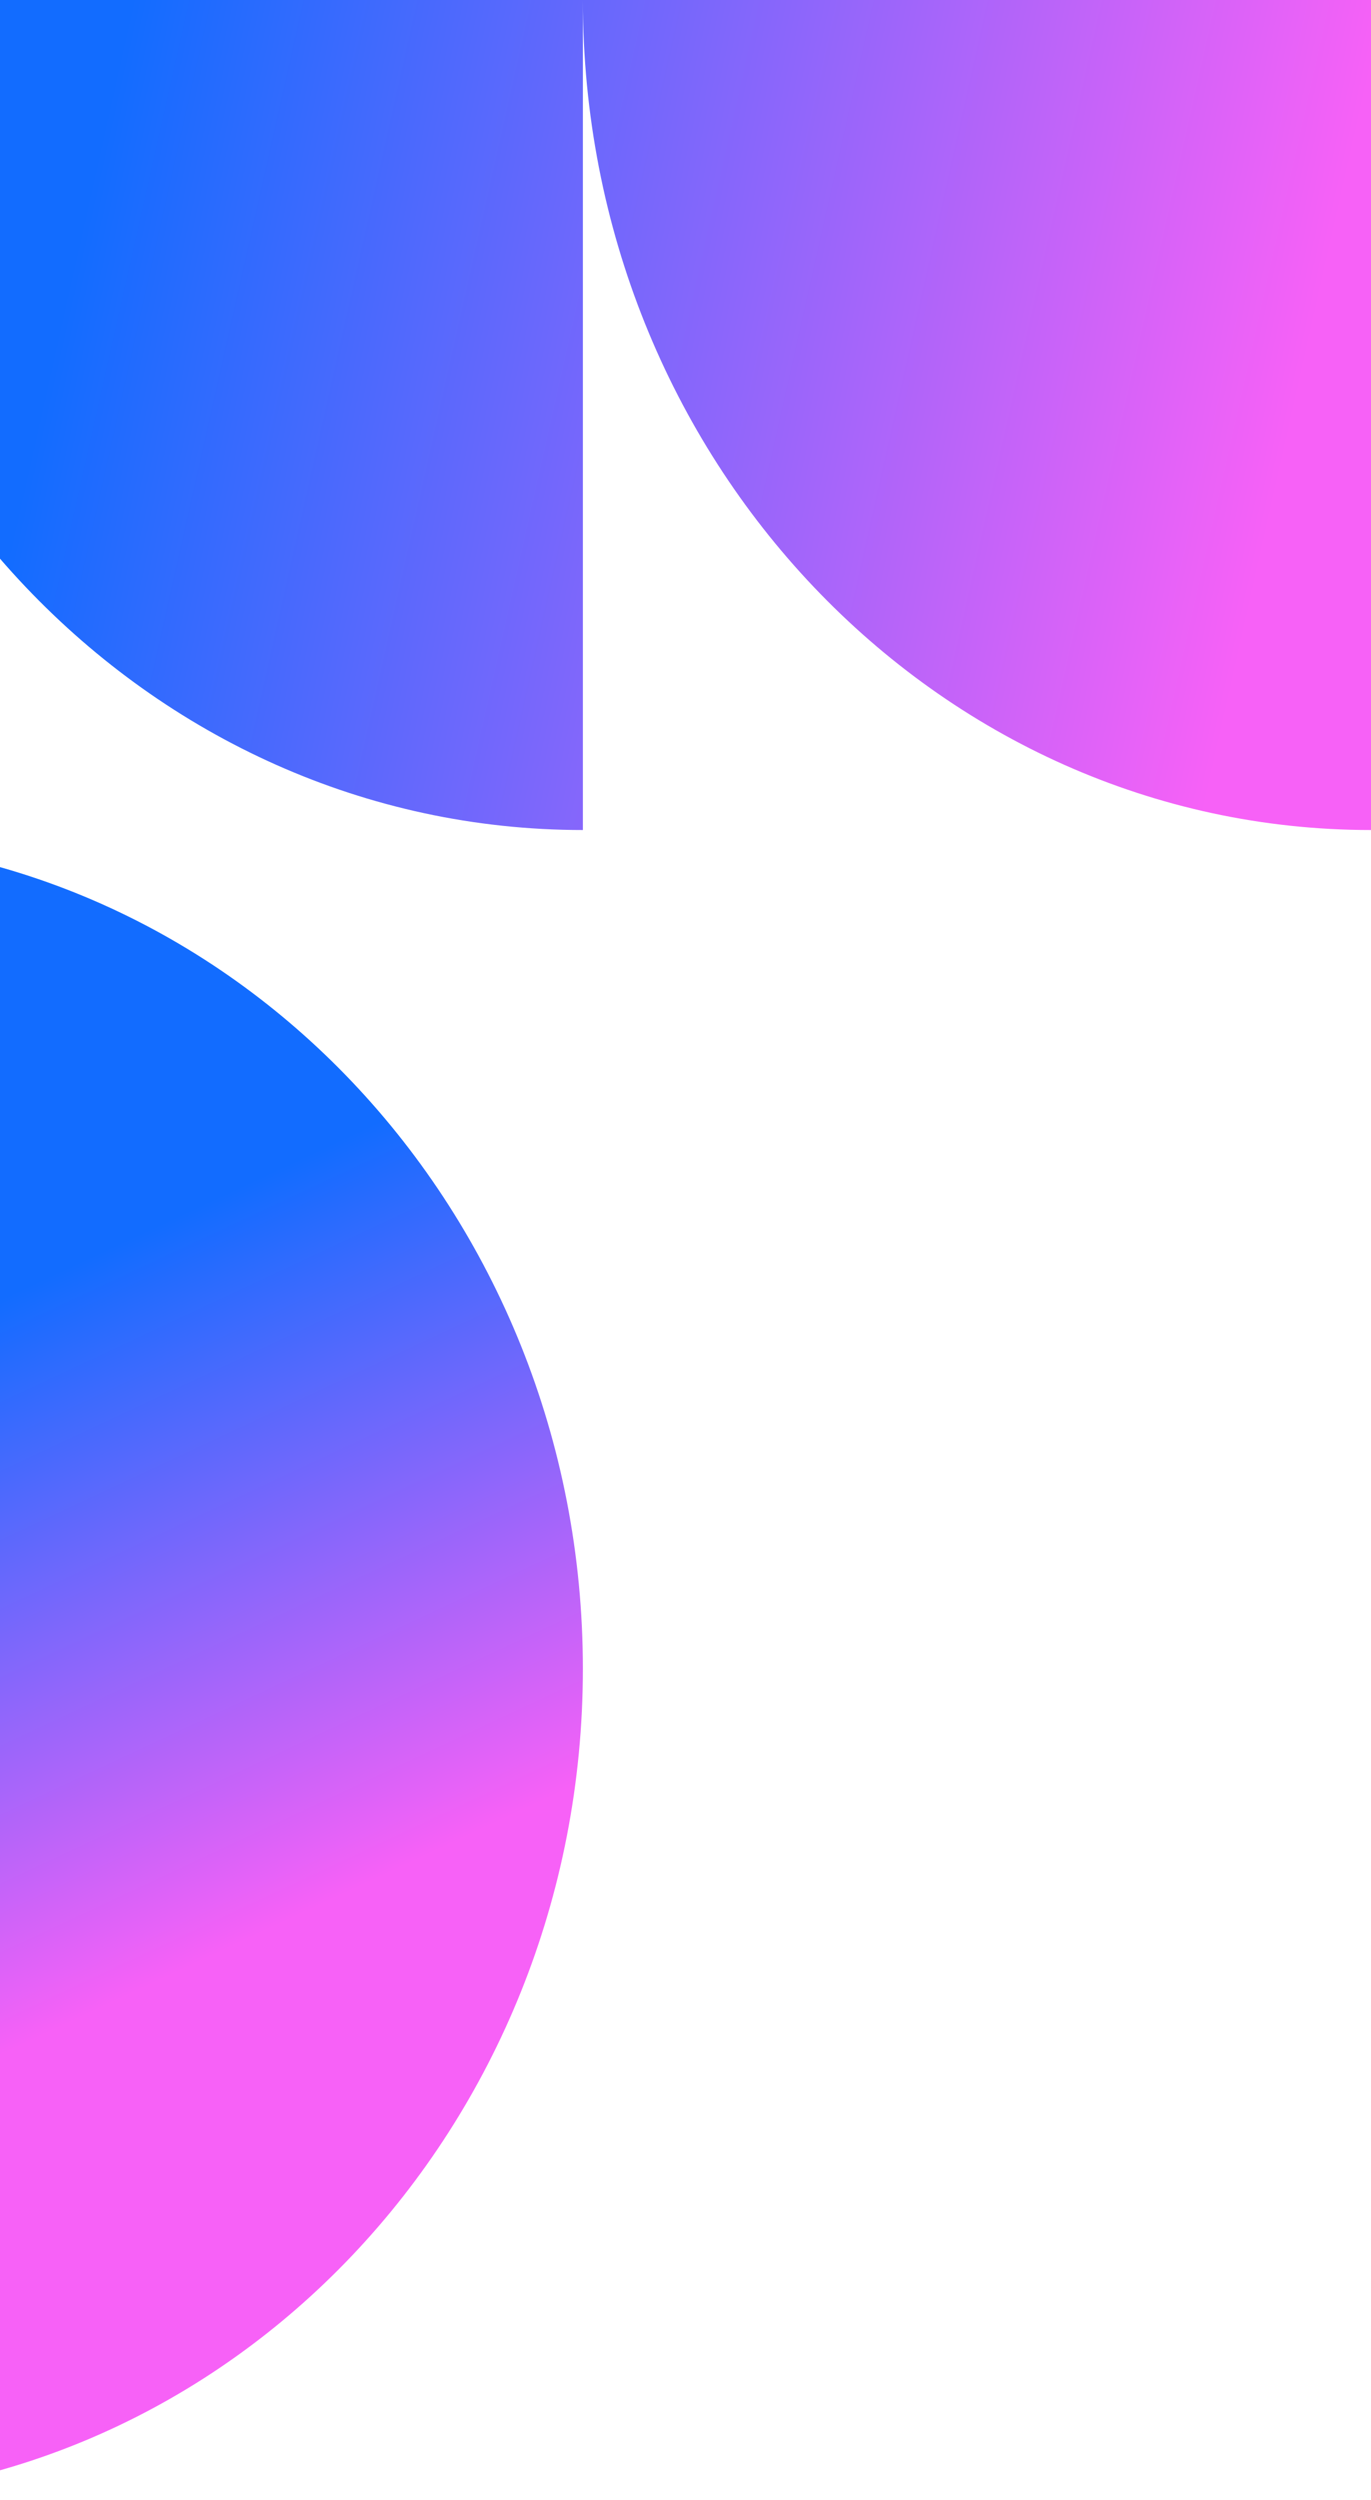
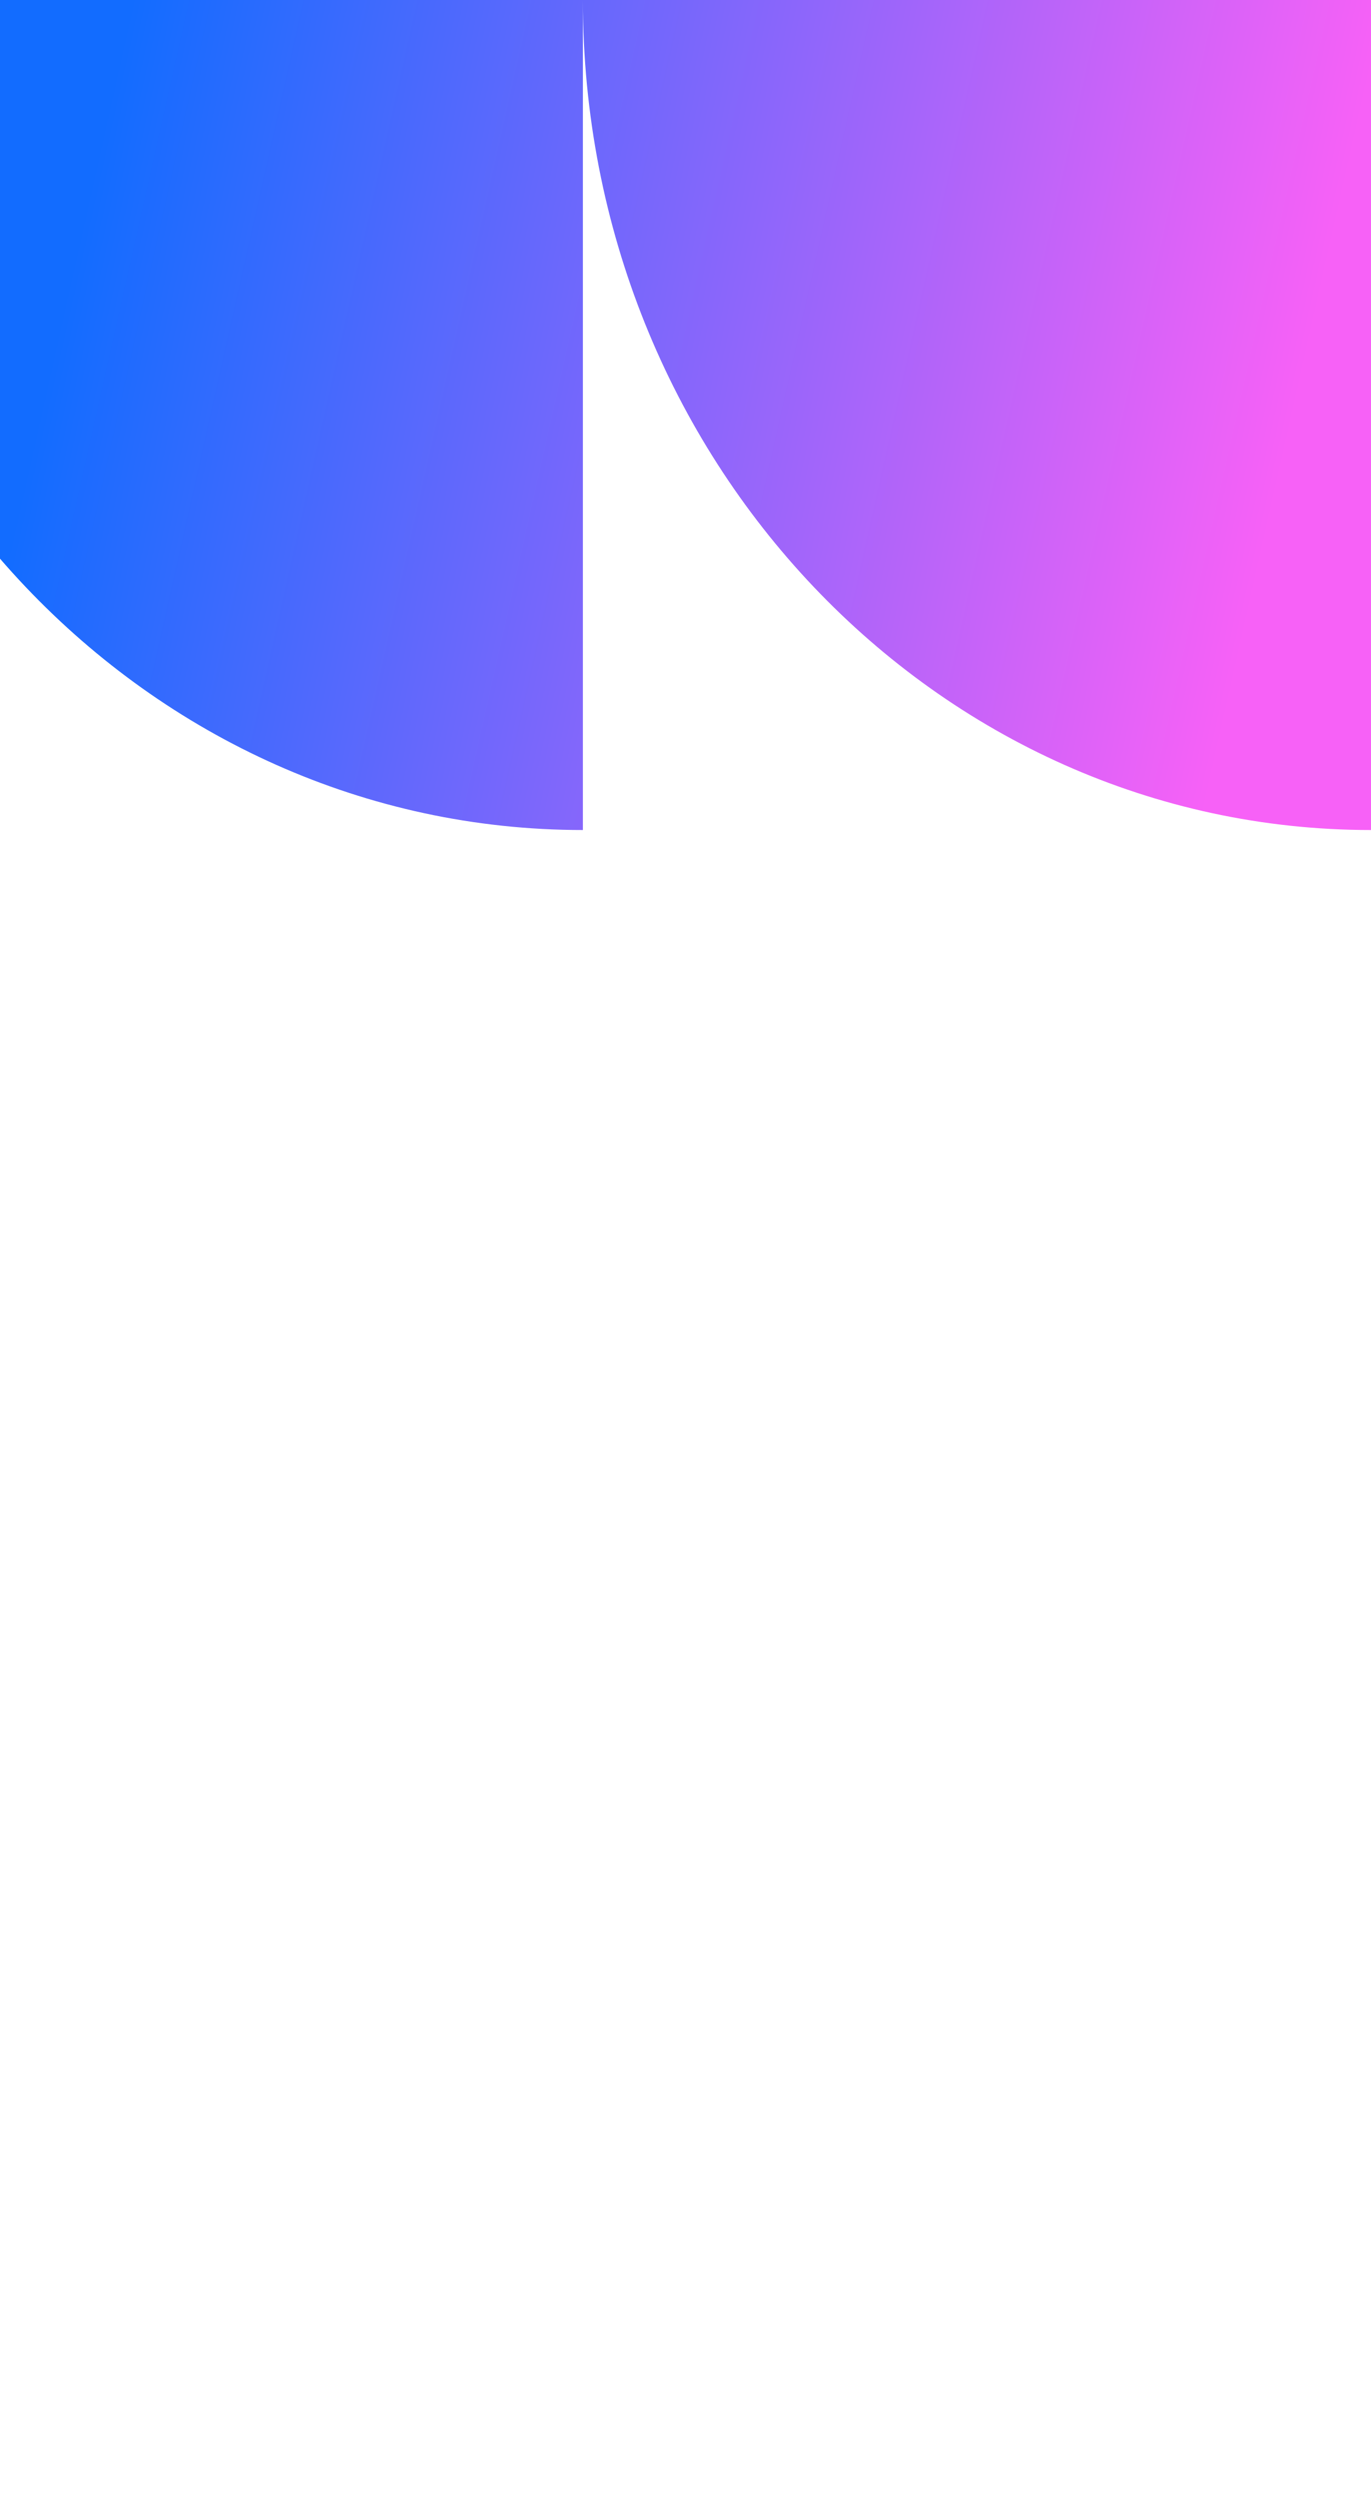
<svg xmlns="http://www.w3.org/2000/svg" width="334" height="609" viewBox="0 0 334 609" fill="none">
-   <path fill-rule="evenodd" clip-rule="evenodd" d="M-50 608.641C56.036 608.641 142 518.12 142 406.463C142 294.805 56.036 204.285 -50 204.285L-50 406.463L-50 608.641Z" fill="url(#paint0_linear_5528_7073)" />
  <path fill-rule="evenodd" clip-rule="evenodd" d="M334 202.18C227.964 202.18 142 111.659 142 0.002L334 0.002L334 202.18ZM142 0.002L142 202.18C35.964 202.18 -50 111.659 -50 0.002H142Z" fill="url(#paint1_linear_5528_7073)" />
  <defs>
    <linearGradient id="paint0_linear_5528_7073" x1="46" y1="479.12" x2="-24.799" y2="328.1" gradientUnits="userSpaceOnUse">
      <stop stop-color="#F761F7" />
      <stop offset="1" stop-color="#126CFF" />
    </linearGradient>
    <linearGradient id="paint1_linear_5528_7073" x1="9.5" y1="101.091" x2="300.514" y2="166.482" gradientUnits="userSpaceOnUse">
      <stop stop-color="#126CFF" />
      <stop offset="1" stop-color="#F761F7" />
    </linearGradient>
  </defs>
</svg>